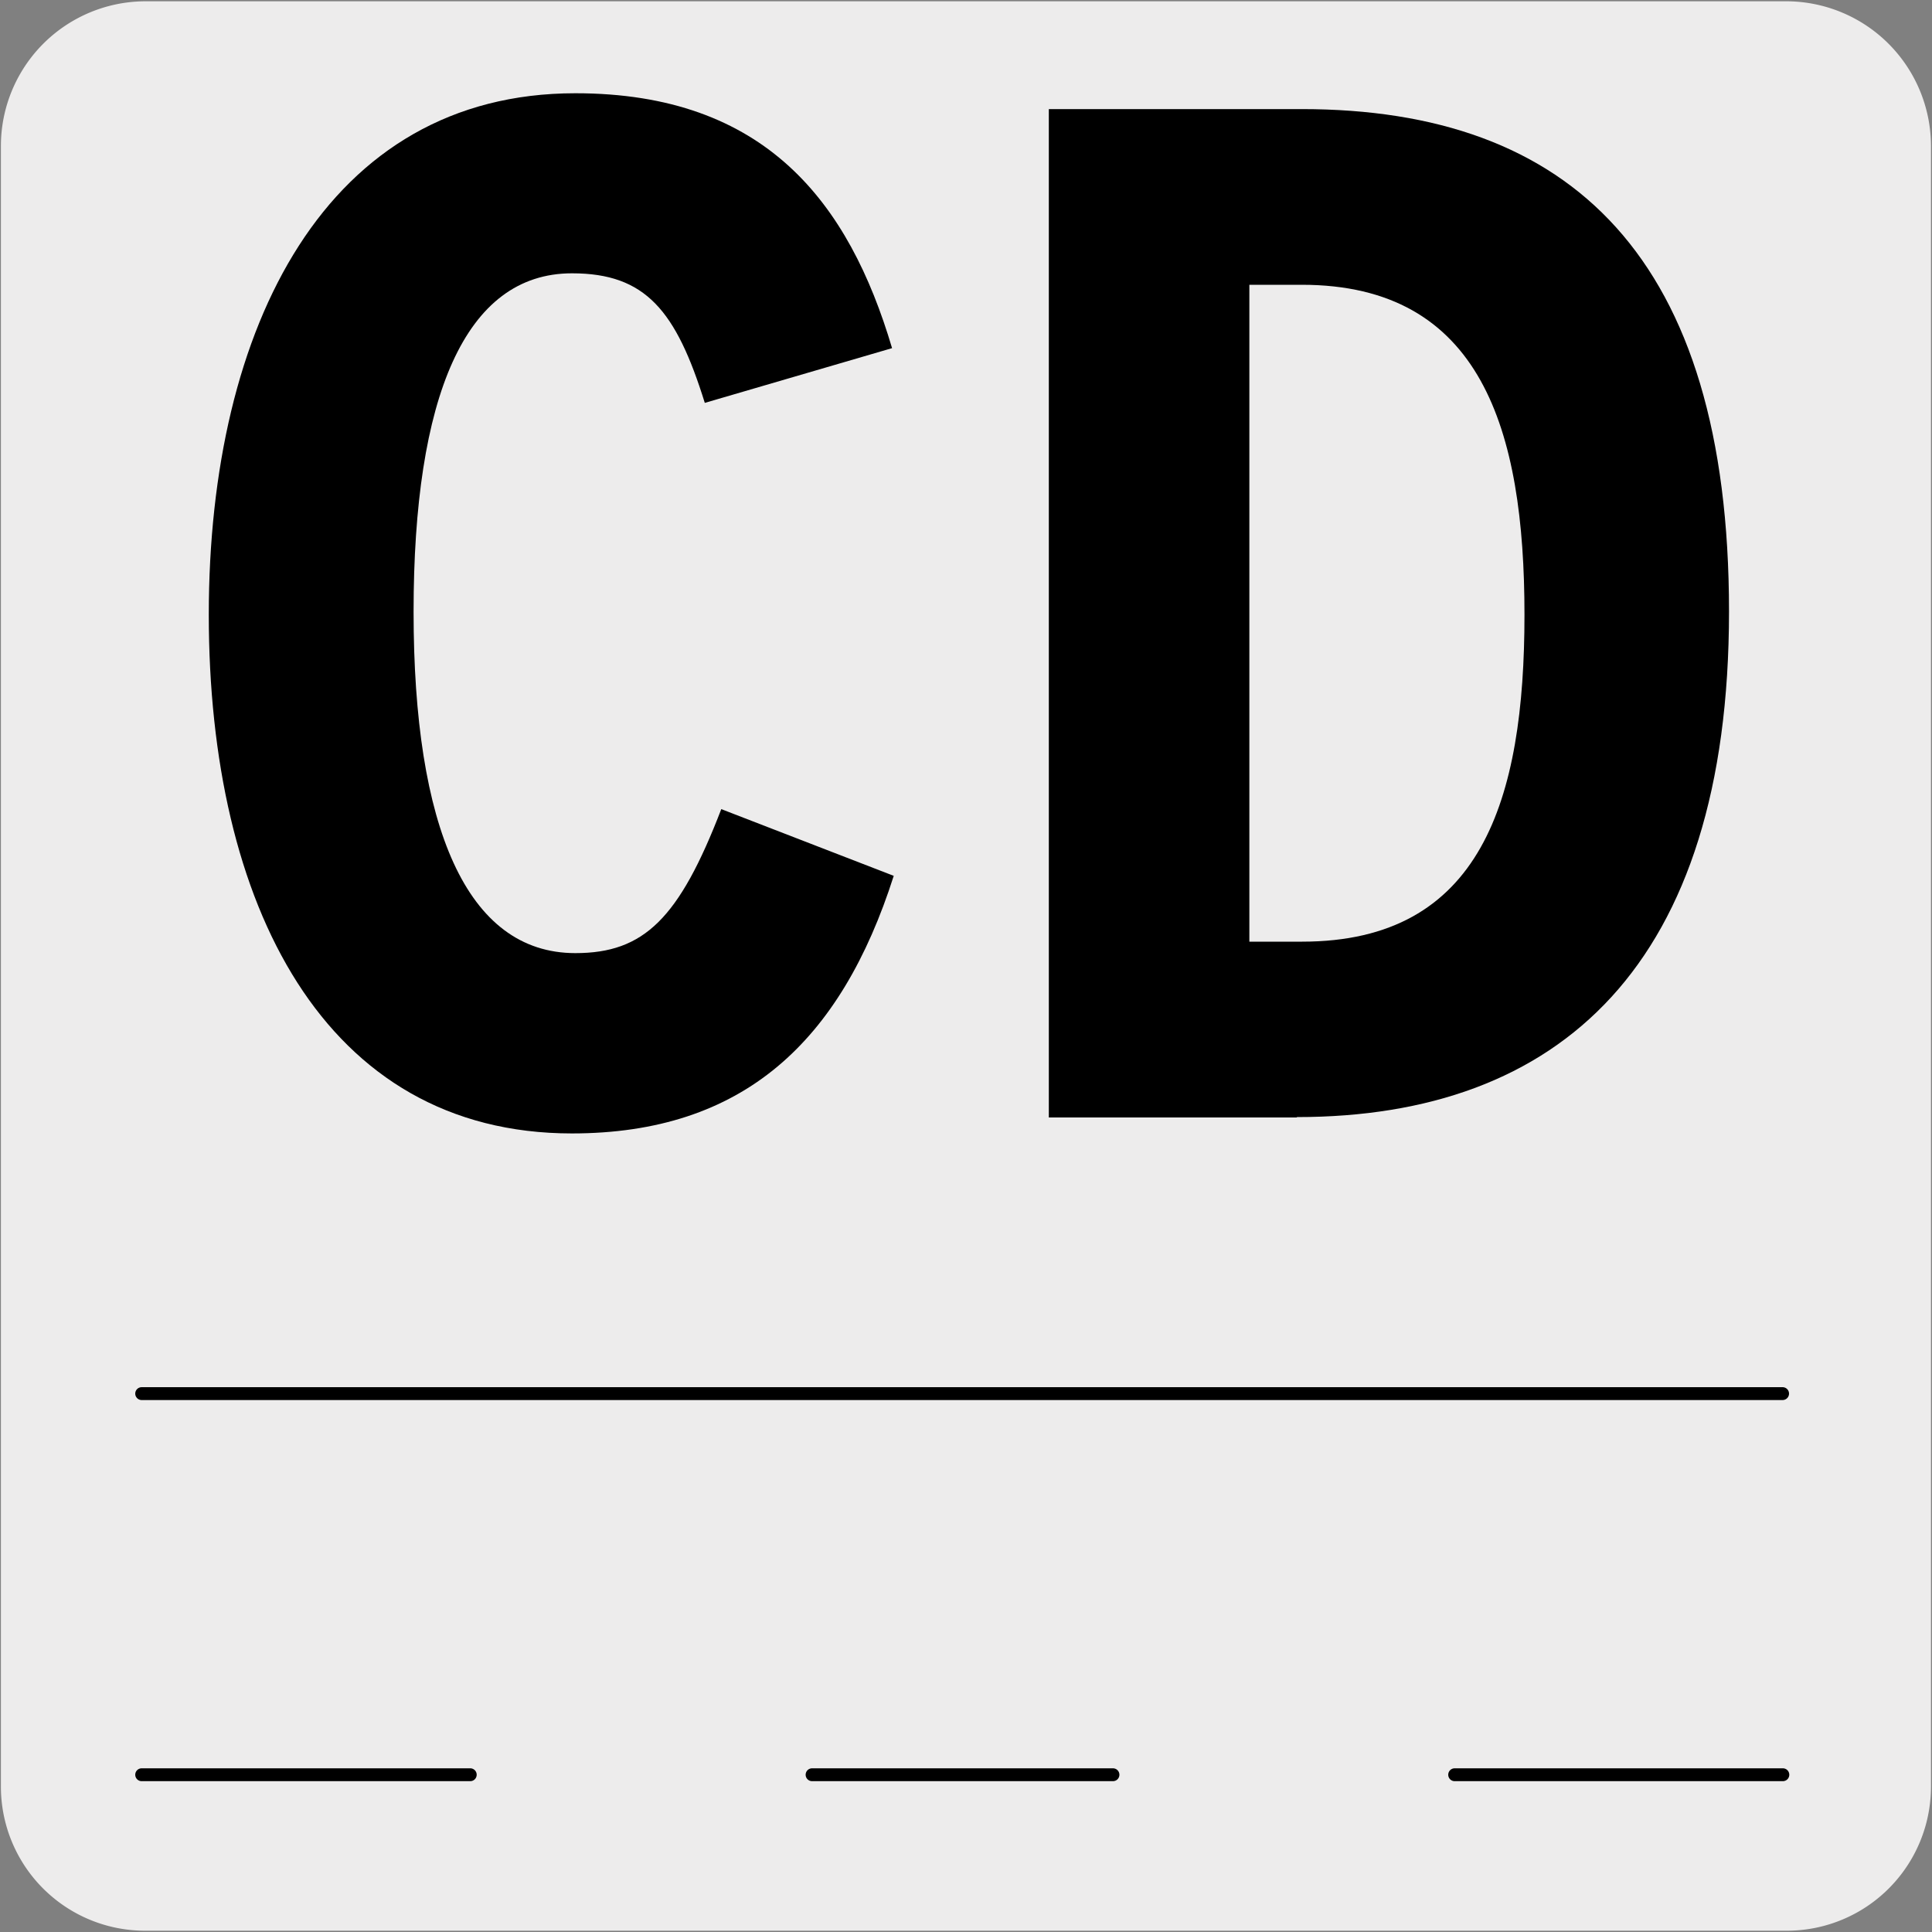
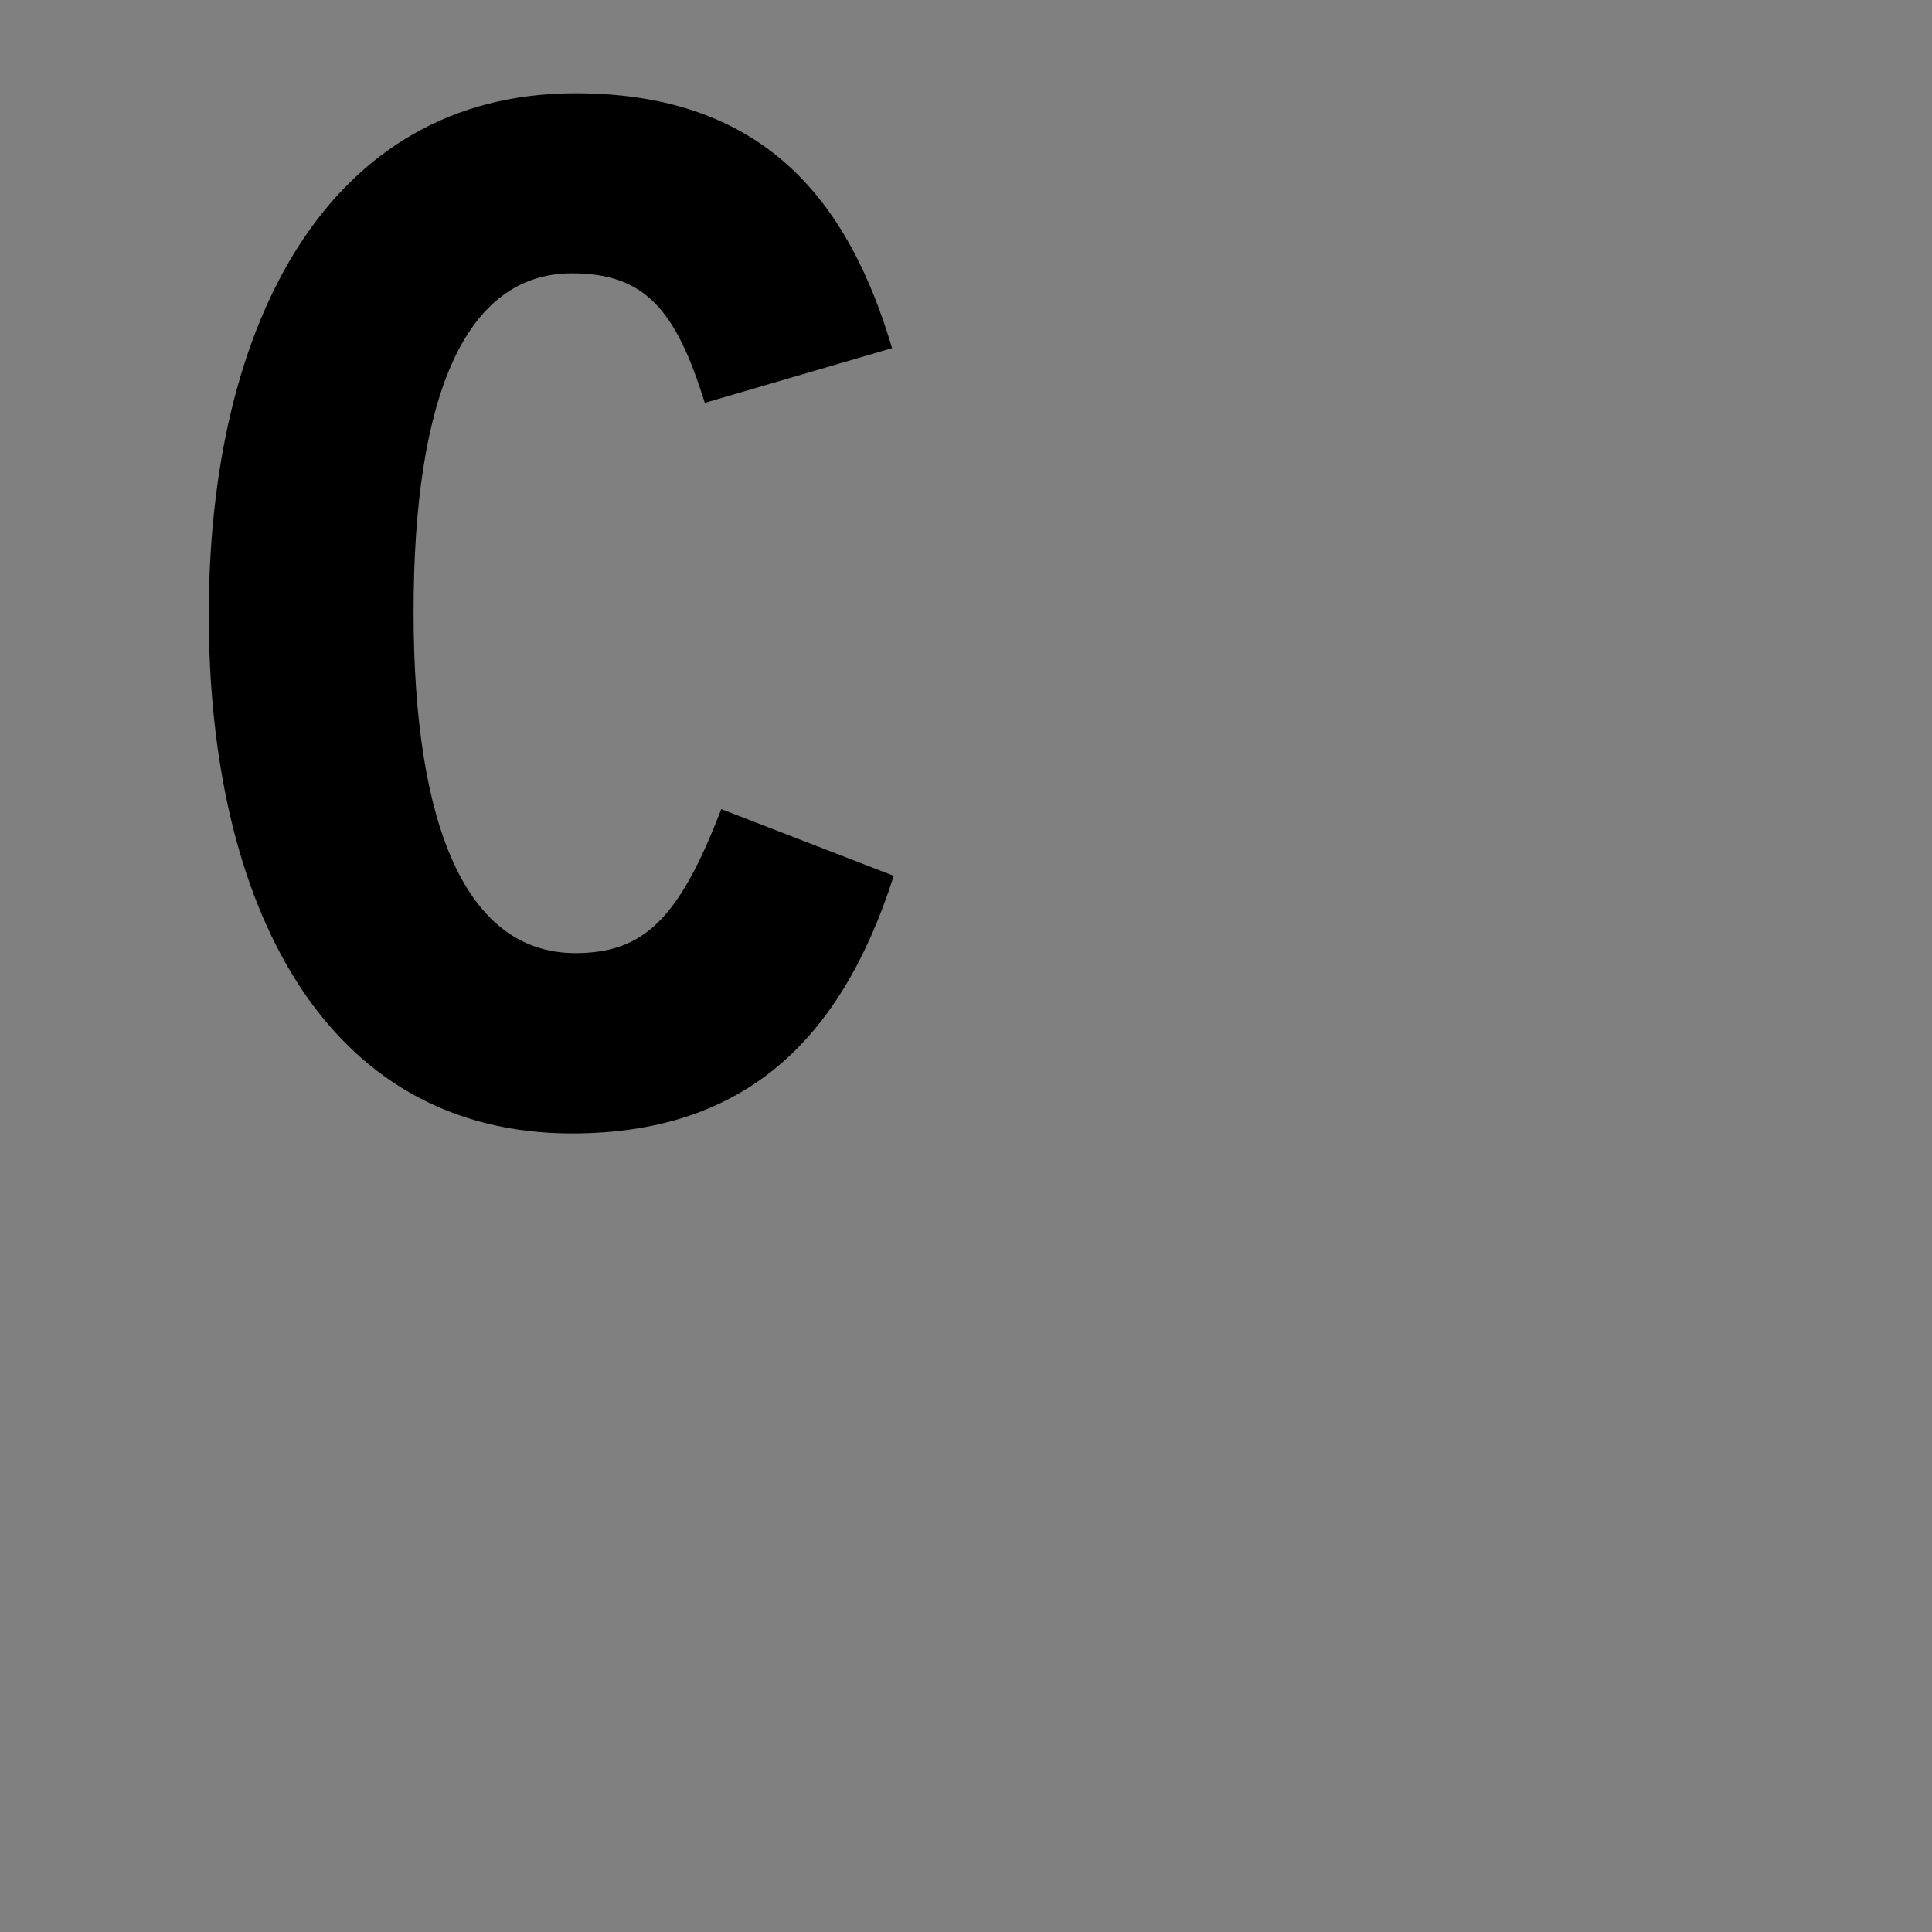
<svg xmlns="http://www.w3.org/2000/svg" viewBox="0 0 150 150">
  <rect x="0" y="0" width="150" height="150" fill="#808080" stroke="none" />
  <defs>
    <style>.cls-1{fill:#edecec;}.cls-2{fill:none;stroke:#000;stroke-linecap:round;stroke-linejoin:round;}</style>
  </defs>
  <title>17335-02</title>
  <g id="Capa_2" data-name="Capa 2">
-     <path class="cls-1" d="M11.32.1H138.64a11.25,11.25,0,0,1,11.28,11.21v127.4a11.19,11.19,0,0,1-11.2,11.19H11.27A11.19,11.19,0,0,1,.07,138.71h0V11.34A11.24,11.24,0,0,1,11.32.1Z" />
-   </g>
+     </g>
  <g id="Capa_3" data-name="Capa 3">
    <path d="M44.41,88c-19.26,0-28.2-17.79-28.2-40.27S25.41,7.24,44.67,7.24c14.78,0,21.24,8.5,24.59,19.79L54.72,31.28c-2.23-7.16-4.59-10.06-10.31-10.06-8.32,0-12.3,9.61-12.3,26.28S36.21,74,44.67,74C50,74,52.73,71.32,56,62.82L69.39,68c-4.11,12.87-11.69,20-25,20" />
-     <path d="M101.07,22.11H97v51h4.1c13.91,0,17.26-11,17.26-25.38S115,22.11,101.07,22.11m-.38,64.65H81.43V8.47h19.64c20.87,0,33.17,11.51,33.17,39s-13.17,39.26-33.55,39.26" />
-     <path class="cls-2" d="M11,137.79H36.51m76.43,0h25.48m-75.37,0H86.41M11,108.2h127.4" />
  </g>
</svg>